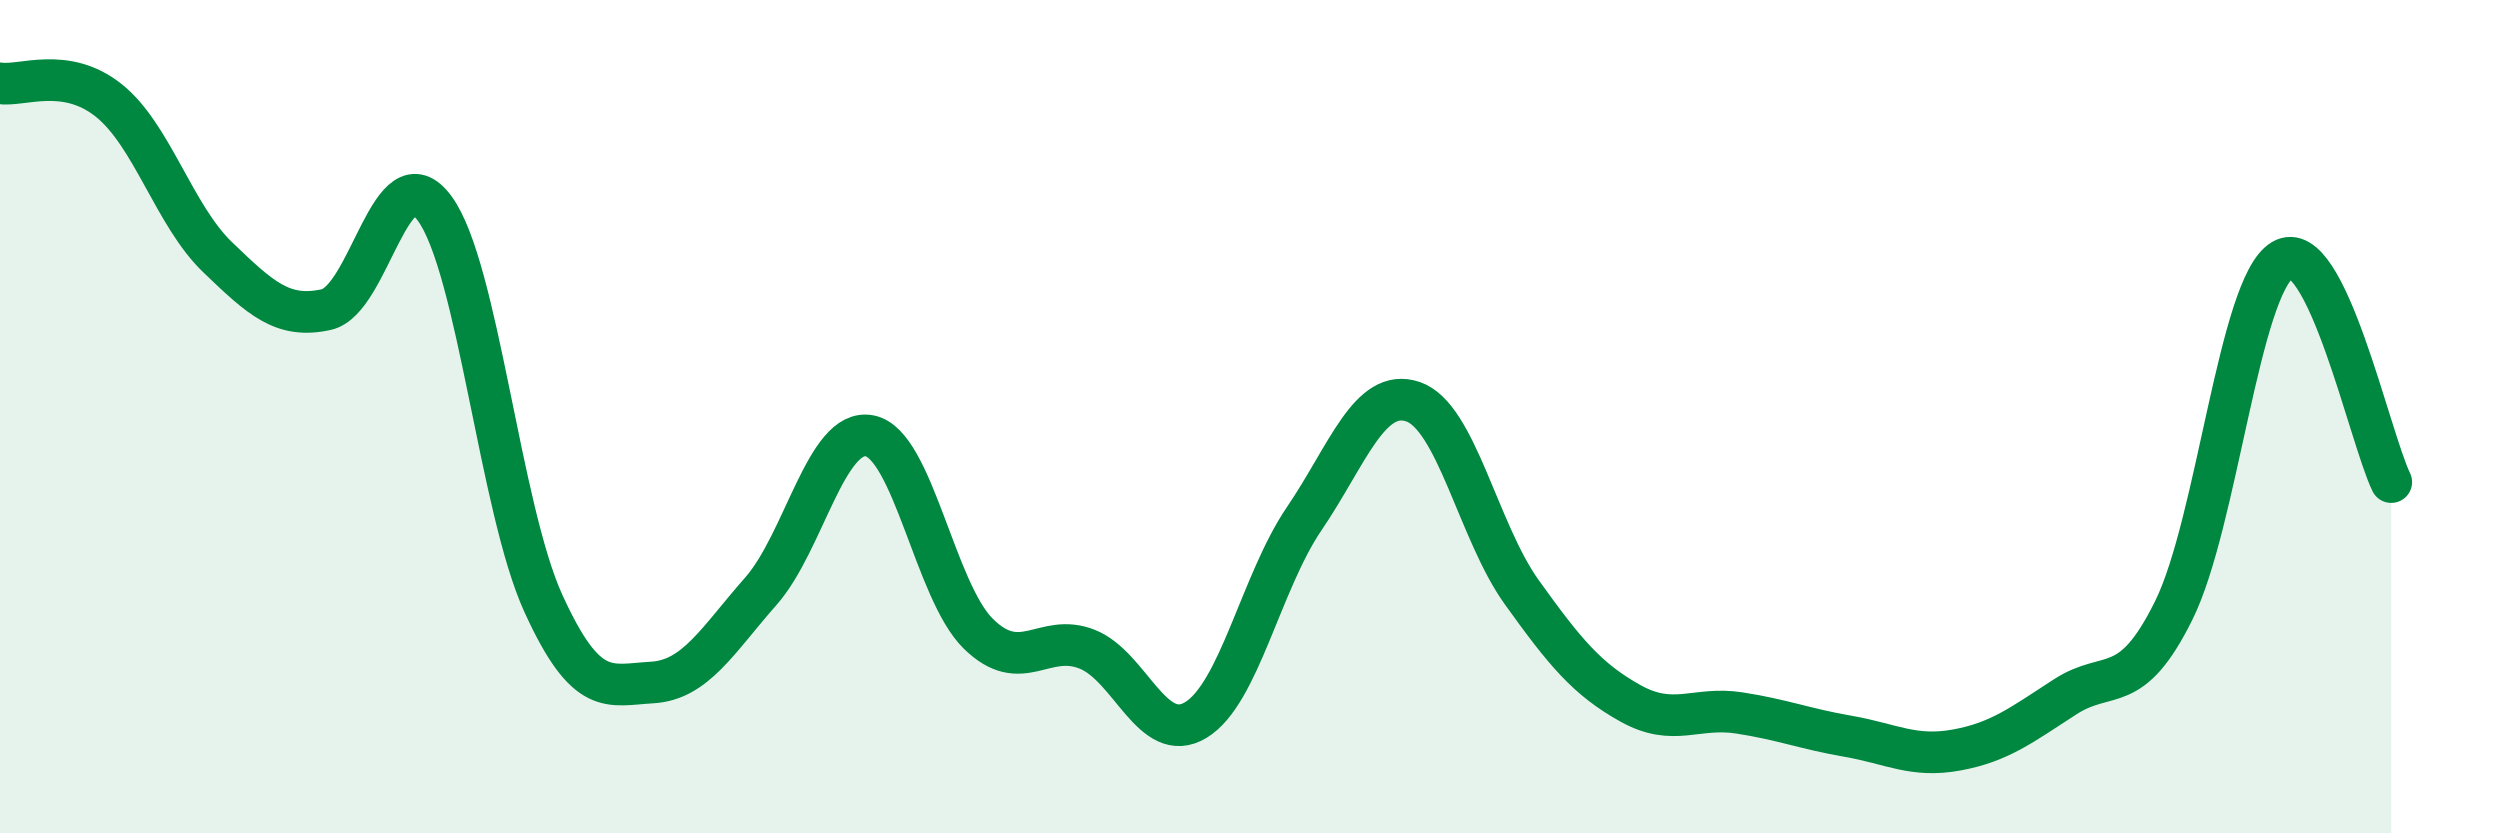
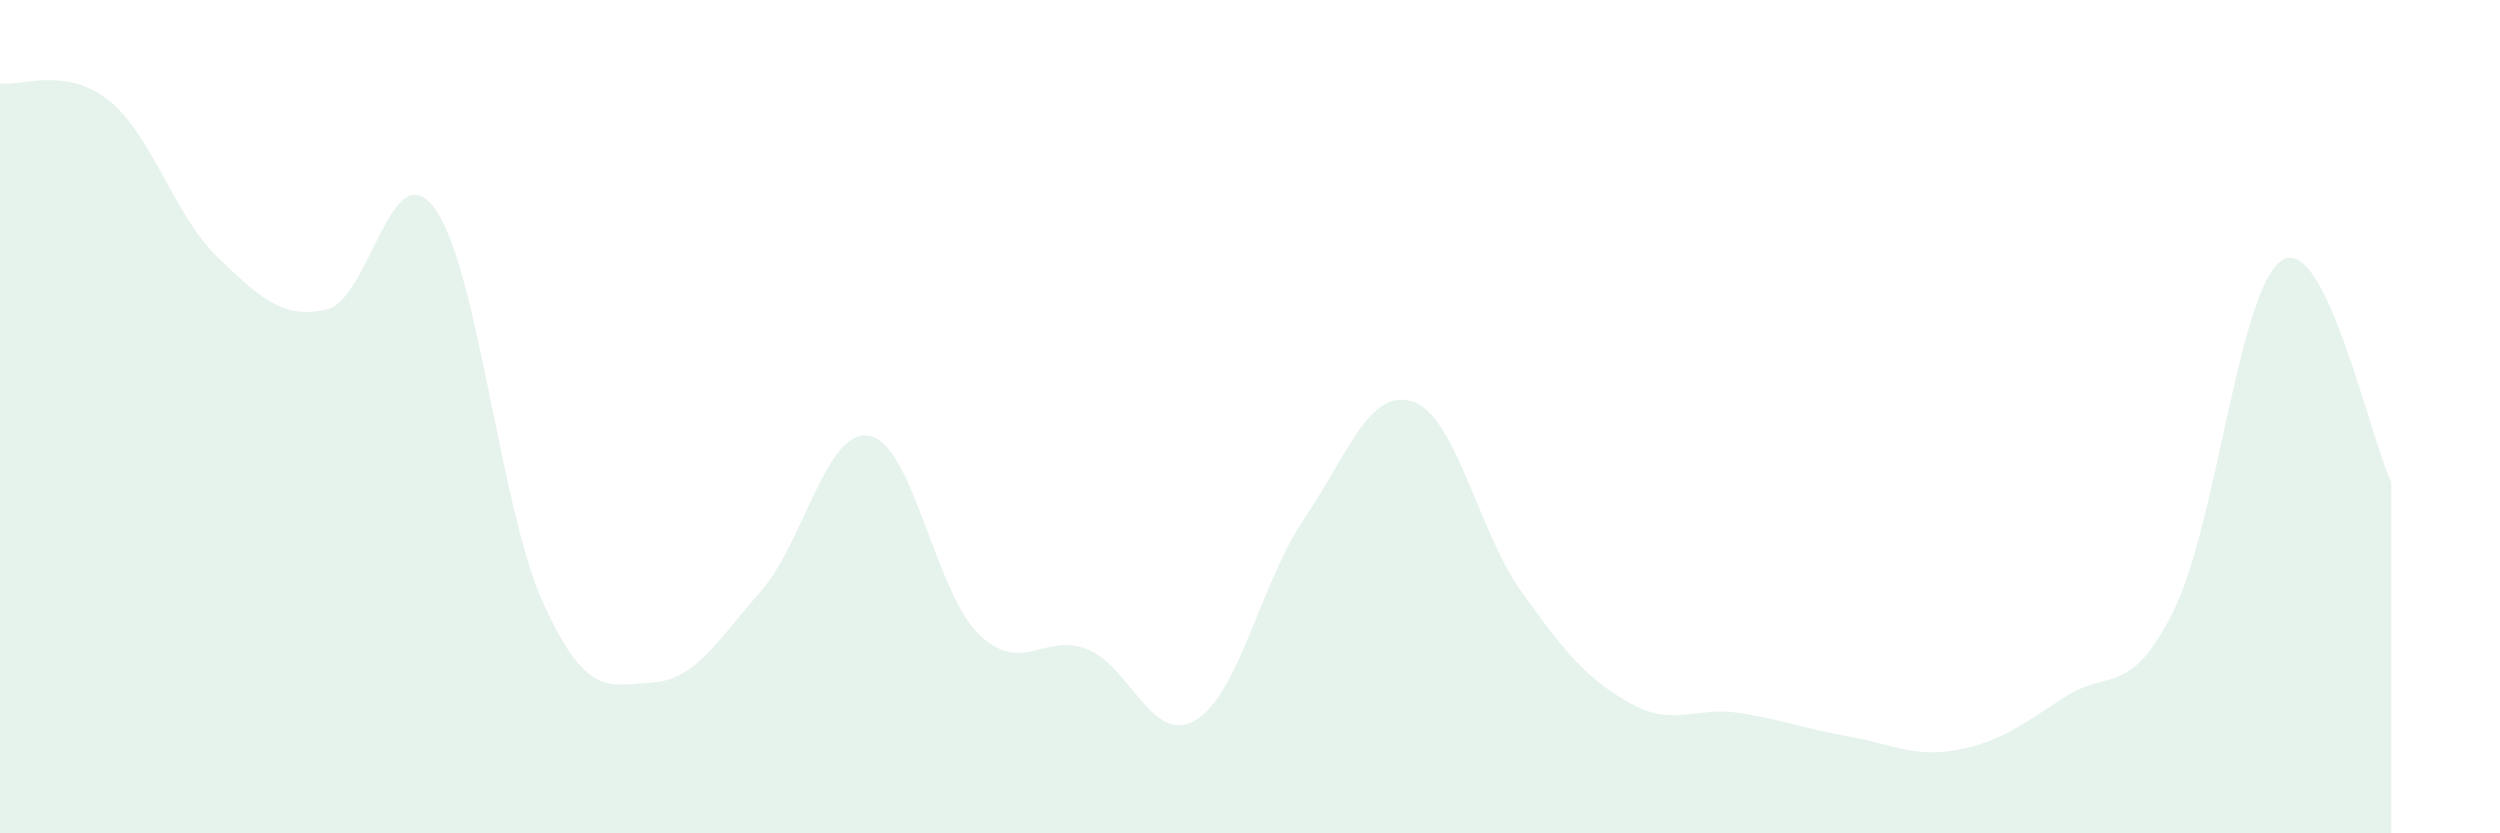
<svg xmlns="http://www.w3.org/2000/svg" width="60" height="20" viewBox="0 0 60 20">
  <path d="M 0,2 C 0.52,2.08 1.57,1.58 2.61,2.41 C 3.65,3.24 4.18,5.17 5.22,6.17 C 6.26,7.17 6.79,7.66 7.83,7.43 C 8.87,7.2 9.39,3.59 10.43,5 C 11.47,6.41 12,12.2 13.04,14.48 C 14.08,16.76 14.61,16.44 15.65,16.38 C 16.69,16.32 17.22,15.37 18.26,14.19 C 19.3,13.01 19.83,10.26 20.87,10.46 C 21.91,10.66 22.44,14.19 23.48,15.21 C 24.52,16.23 25.05,15.17 26.09,15.58 C 27.13,15.99 27.66,17.91 28.7,17.28 C 29.74,16.65 30.26,13.98 31.3,12.45 C 32.34,10.92 32.87,9.29 33.91,9.64 C 34.95,9.99 35.48,12.76 36.52,14.21 C 37.56,15.66 38.09,16.3 39.13,16.88 C 40.17,17.46 40.7,16.95 41.74,17.11 C 42.78,17.27 43.31,17.49 44.35,17.67 C 45.39,17.85 45.92,18.19 46.96,18 C 48,17.81 48.53,17.39 49.57,16.72 C 50.61,16.05 51.13,16.75 52.17,14.65 C 53.21,12.55 53.74,6.86 54.78,6.24 C 55.82,5.62 56.87,10.5 57.39,11.57L57.39 20L0 20Z" fill="#008740" opacity="0.1" stroke-linecap="round" stroke-linejoin="round" />
-   <path d="M 0,2 C 0.52,2.08 1.57,1.58 2.61,2.41 C 3.65,3.24 4.18,5.17 5.22,6.17 C 6.26,7.17 6.79,7.66 7.83,7.43 C 8.87,7.2 9.39,3.59 10.43,5 C 11.47,6.41 12,12.2 13.04,14.48 C 14.08,16.76 14.61,16.44 15.65,16.38 C 16.69,16.32 17.22,15.37 18.26,14.19 C 19.3,13.01 19.83,10.26 20.87,10.46 C 21.91,10.66 22.44,14.19 23.48,15.21 C 24.52,16.23 25.05,15.17 26.09,15.58 C 27.13,15.99 27.66,17.91 28.7,17.28 C 29.74,16.65 30.26,13.98 31.3,12.45 C 32.34,10.92 32.87,9.29 33.91,9.64 C 34.95,9.99 35.48,12.76 36.52,14.21 C 37.56,15.66 38.09,16.3 39.13,16.88 C 40.17,17.46 40.7,16.95 41.74,17.11 C 42.78,17.27 43.31,17.49 44.35,17.67 C 45.39,17.85 45.92,18.19 46.96,18 C 48,17.81 48.53,17.39 49.57,16.72 C 50.61,16.05 51.13,16.75 52.17,14.65 C 53.21,12.55 53.74,6.86 54.78,6.24 C 55.82,5.62 56.87,10.5 57.39,11.57" stroke="#008740" stroke-width="1" fill="none" stroke-linecap="round" stroke-linejoin="round" />
</svg>